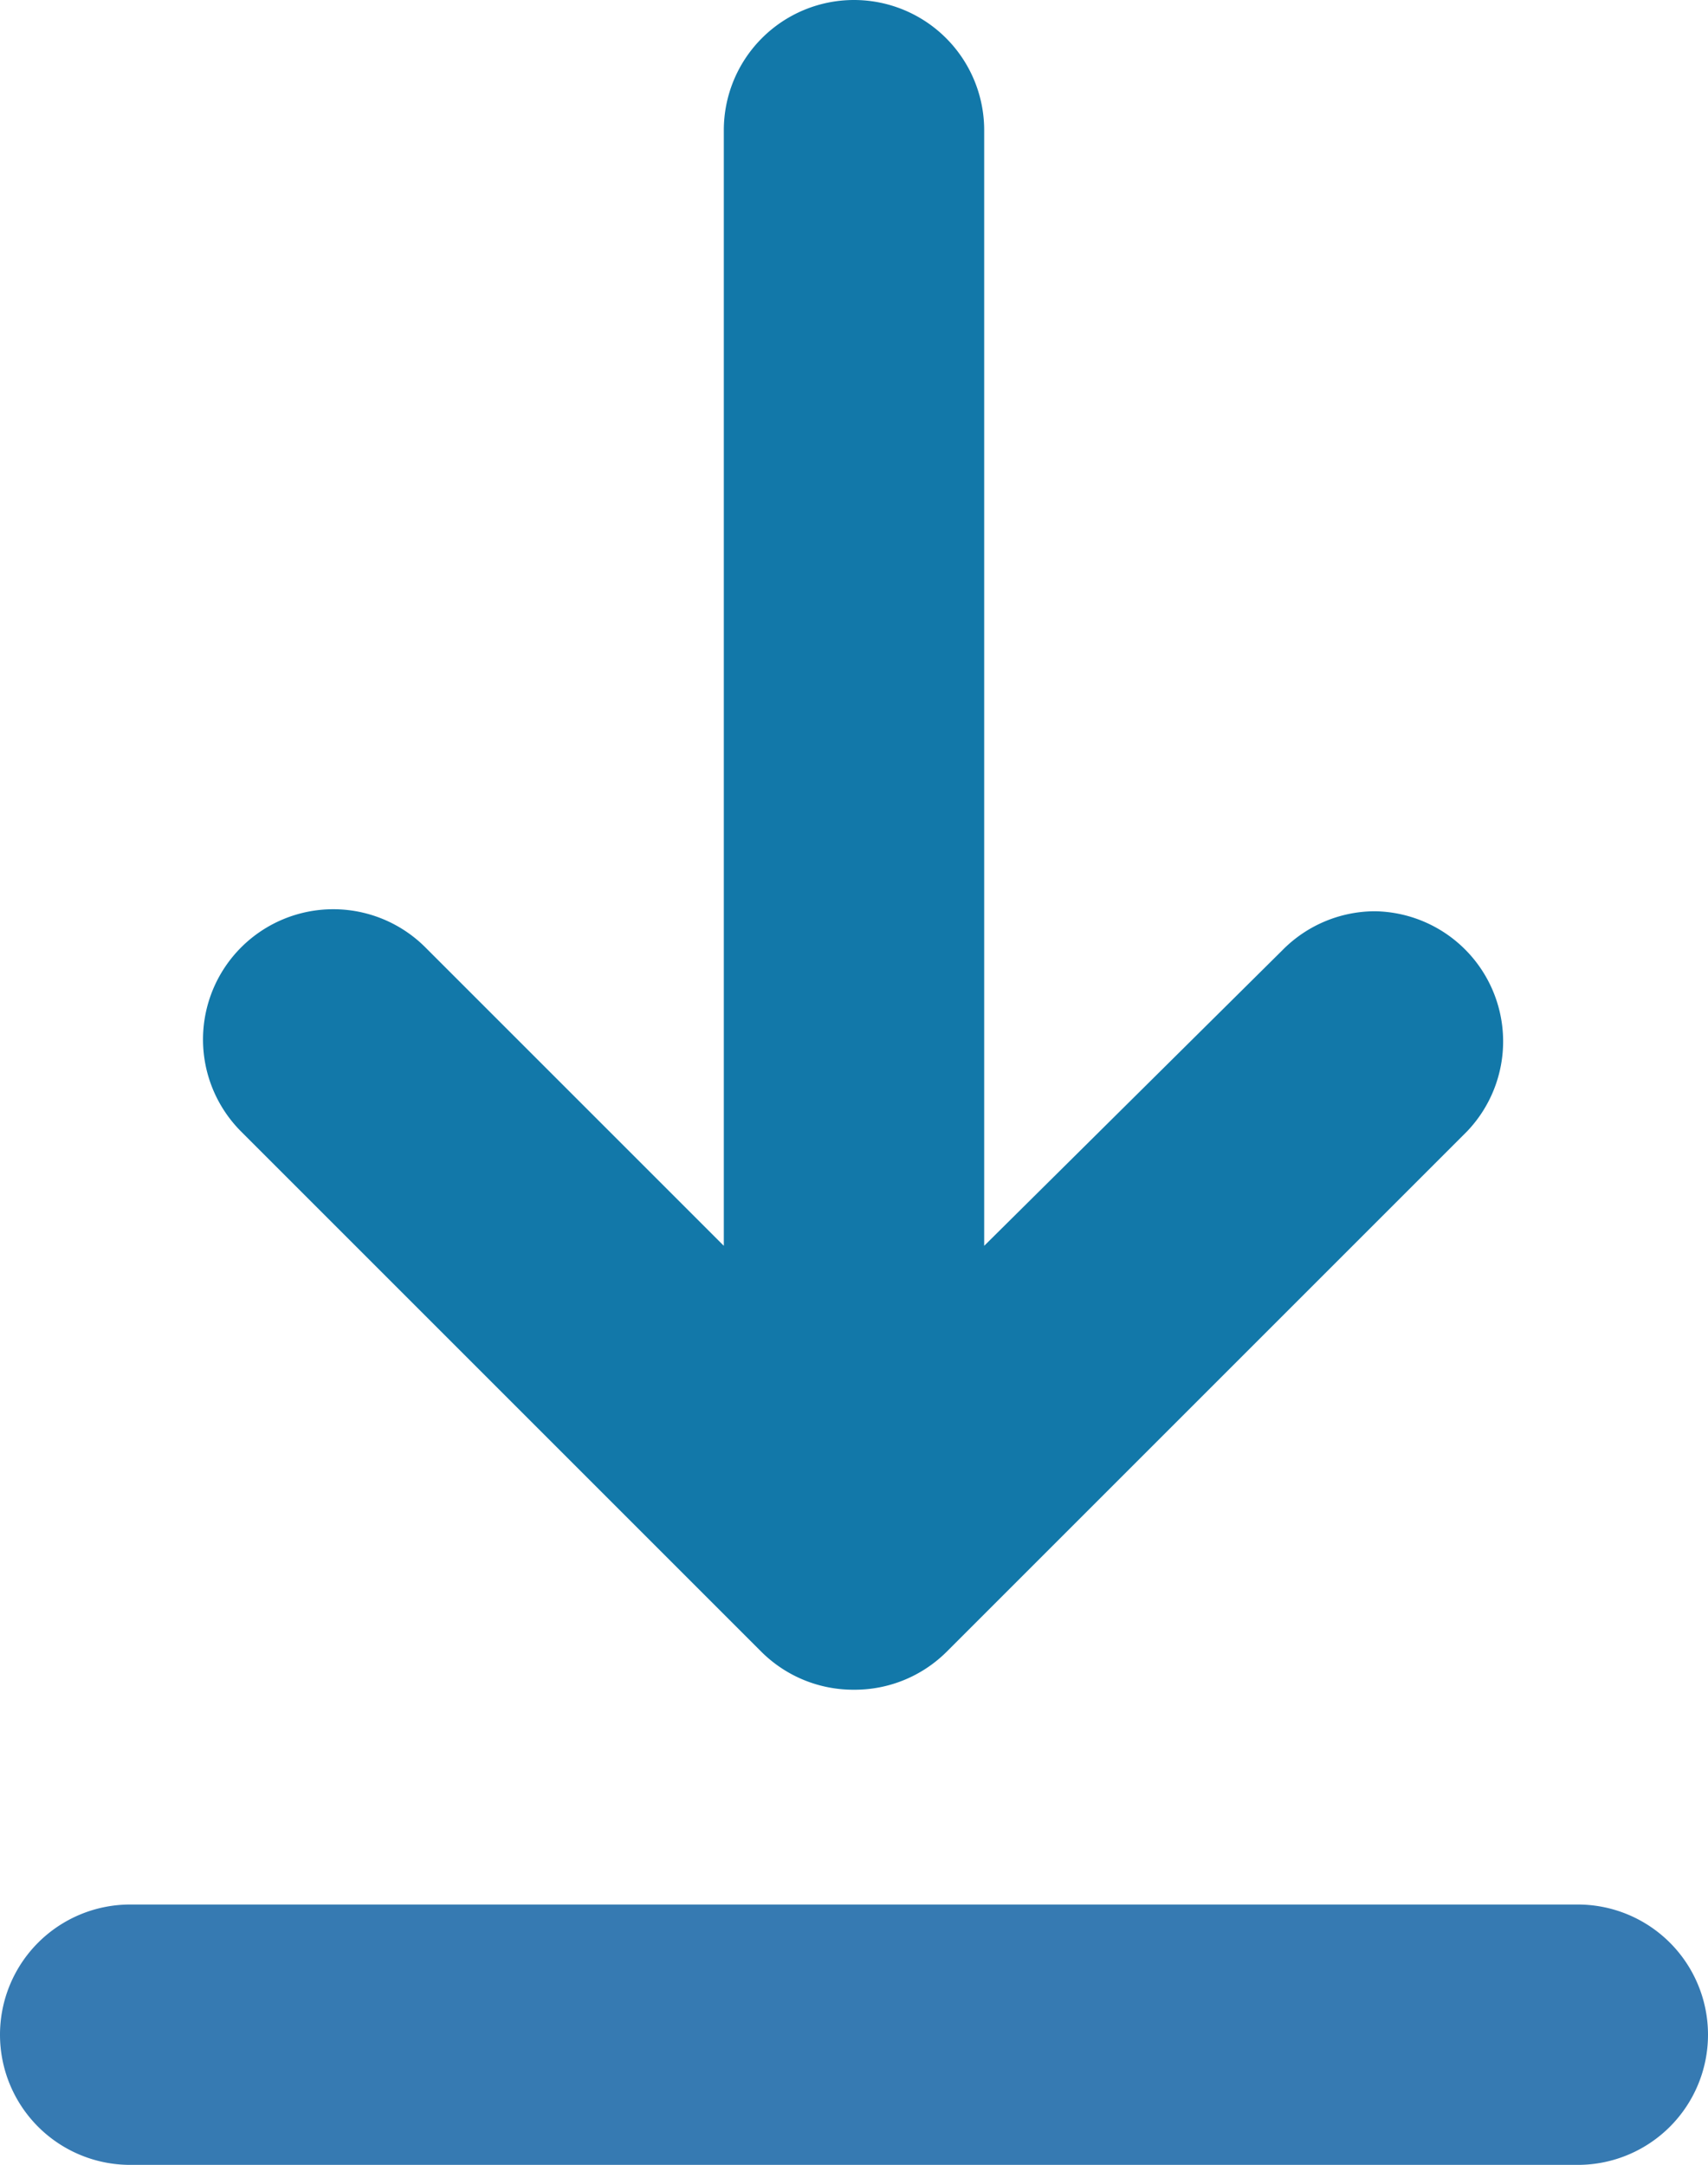
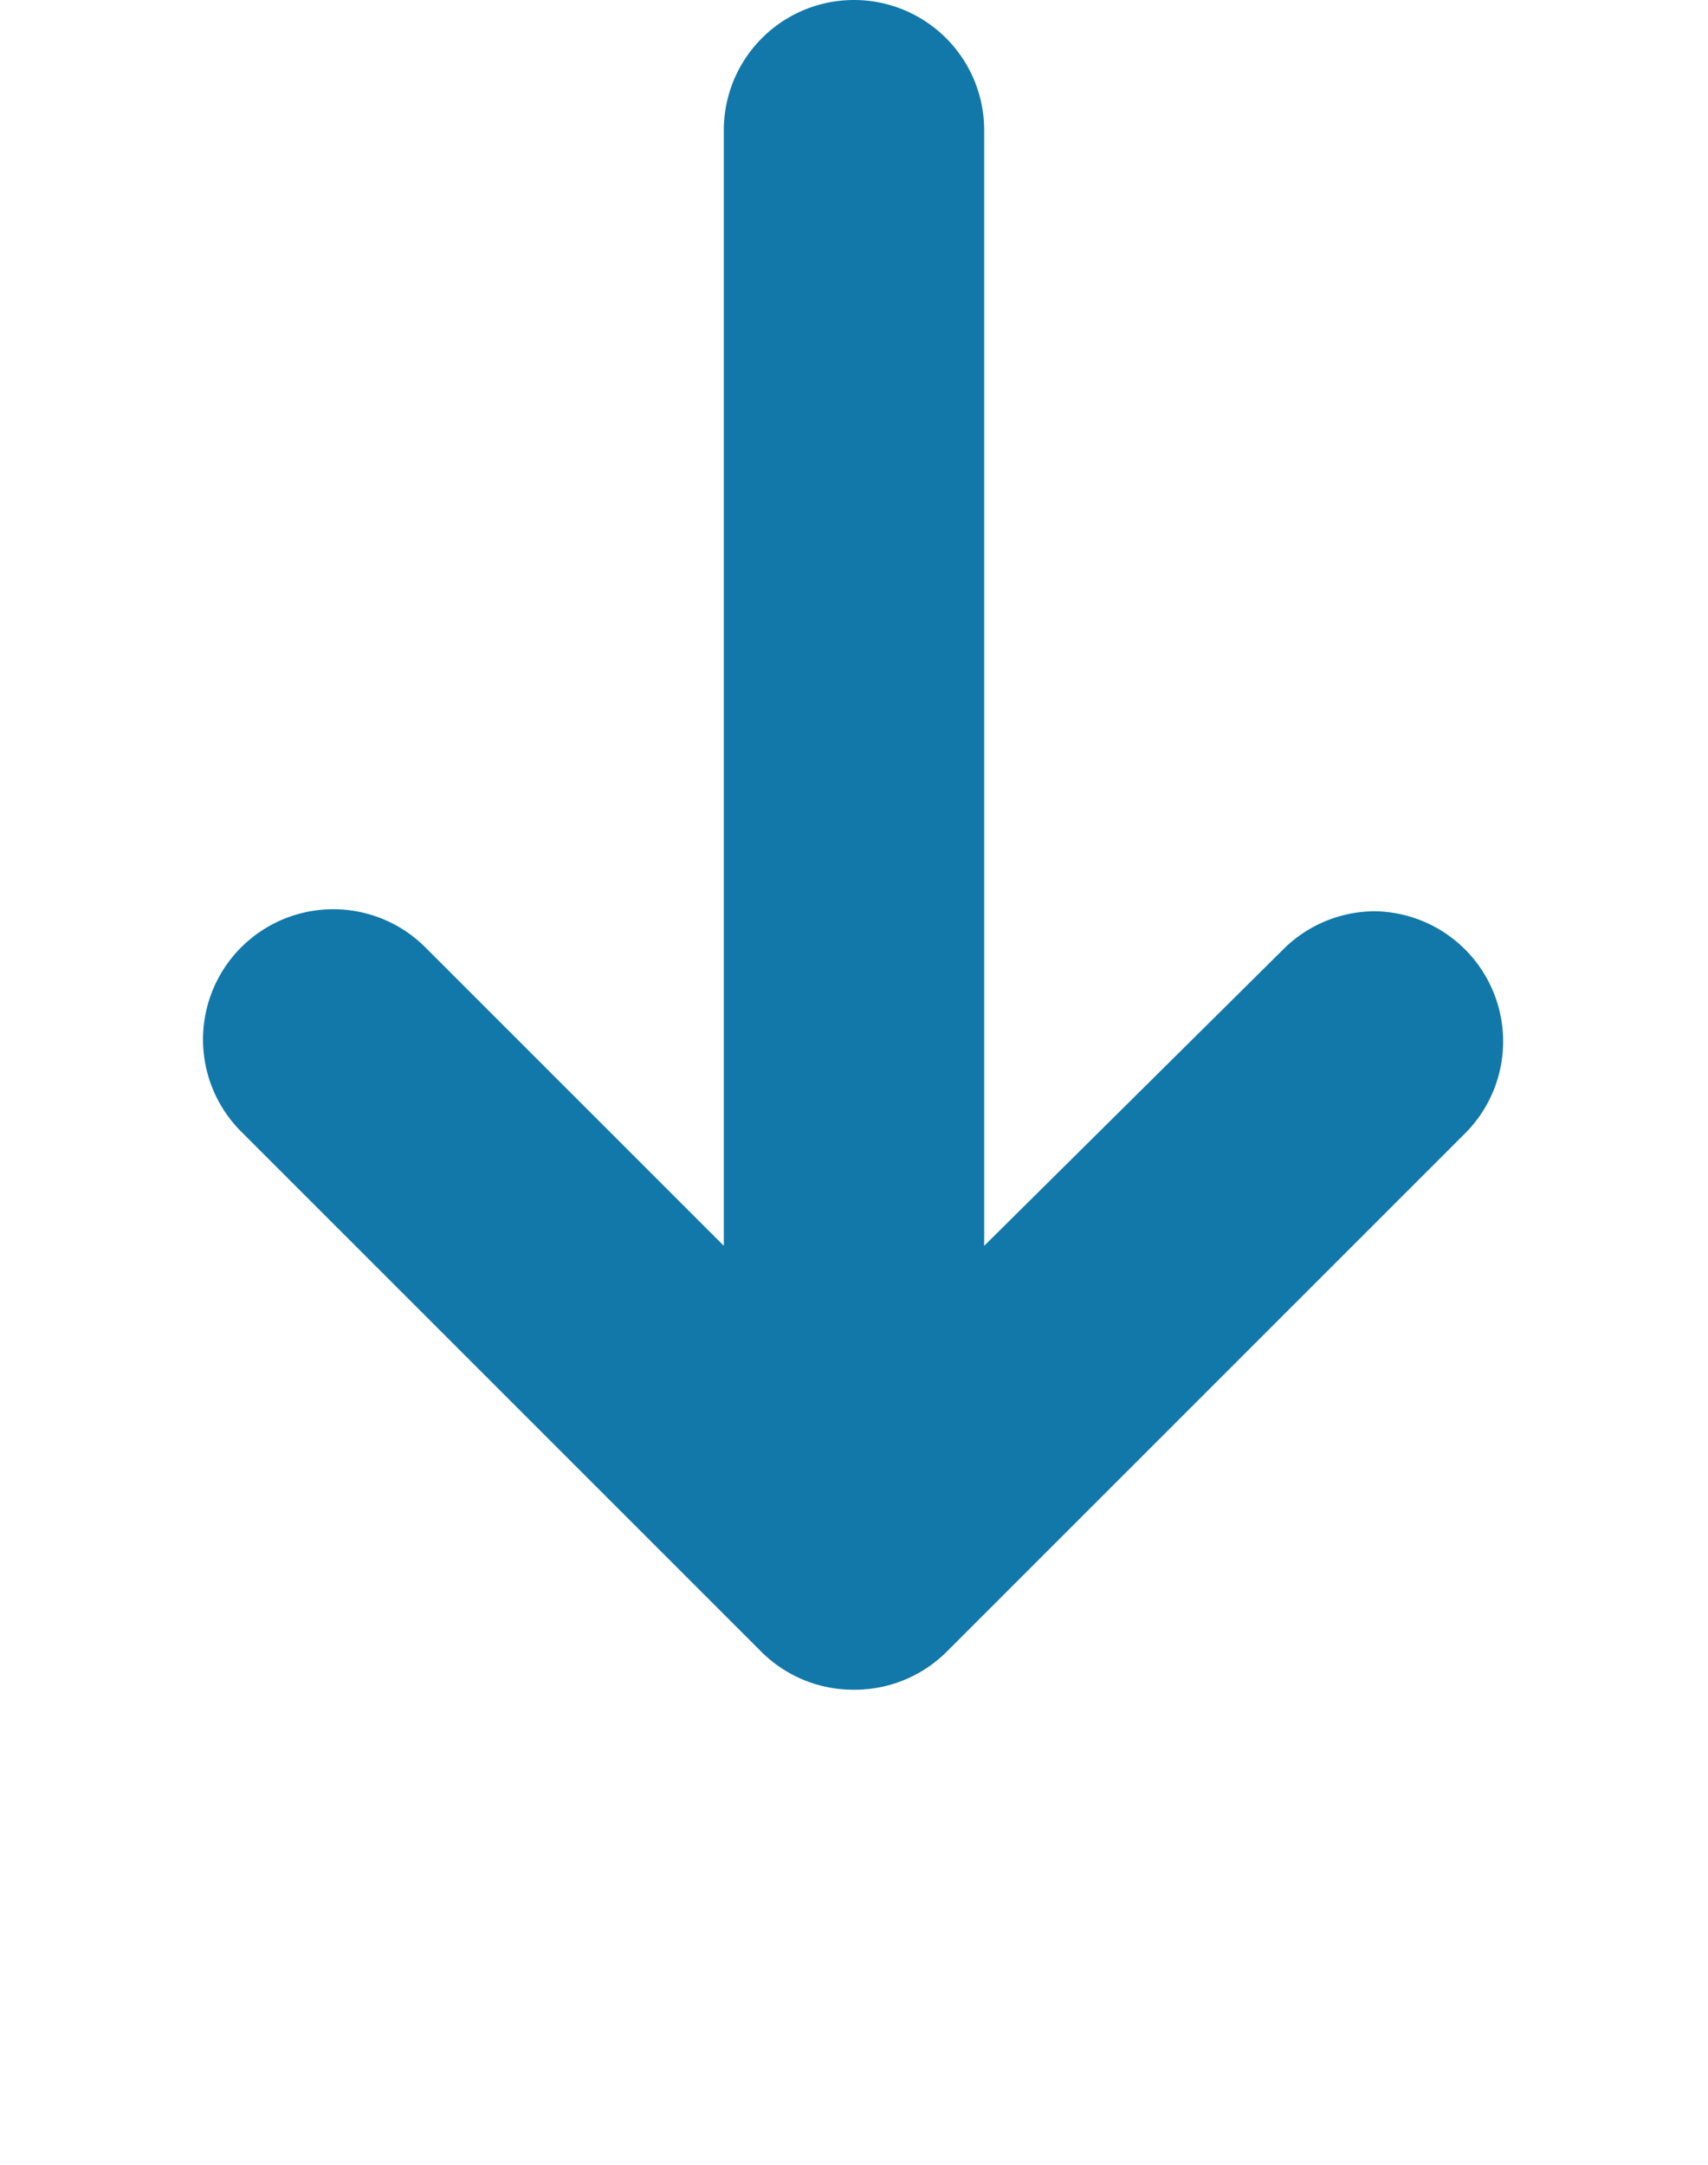
<svg xmlns="http://www.w3.org/2000/svg" viewBox="0 0 13.12 16.63">
  <defs>
    <style>.cls-1{fill:#1278a9;}.cls-2{fill:#367ab2;}</style>
  </defs>
  <title>download-icon-darkblue</title>
  <g id="Layer_2" data-name="Layer 2">
    <g id="Layer_1-2" data-name="Layer 1">
      <g id="Download_2" data-name="Download 2">
        <path class="cls-1" d="M10.56,7a1,1,0,0,0-.71.3L7.56,9.57V1a1,1,0,0,0-2,0V9.57L3.27,7.28A1,1,0,0,0,1.85,8.69l4,4a1,1,0,0,0,.71.29,1,1,0,0,0,.71-.29l4-4A1,1,0,0,0,10.56,7Z" />
      </g>
-       <path class="cls-2" d="M12.12,16.63H1a1,1,0,1,1,0-2H12.12a1,1,0,1,1,0,2Z" />
    </g>
  </g>
</svg>